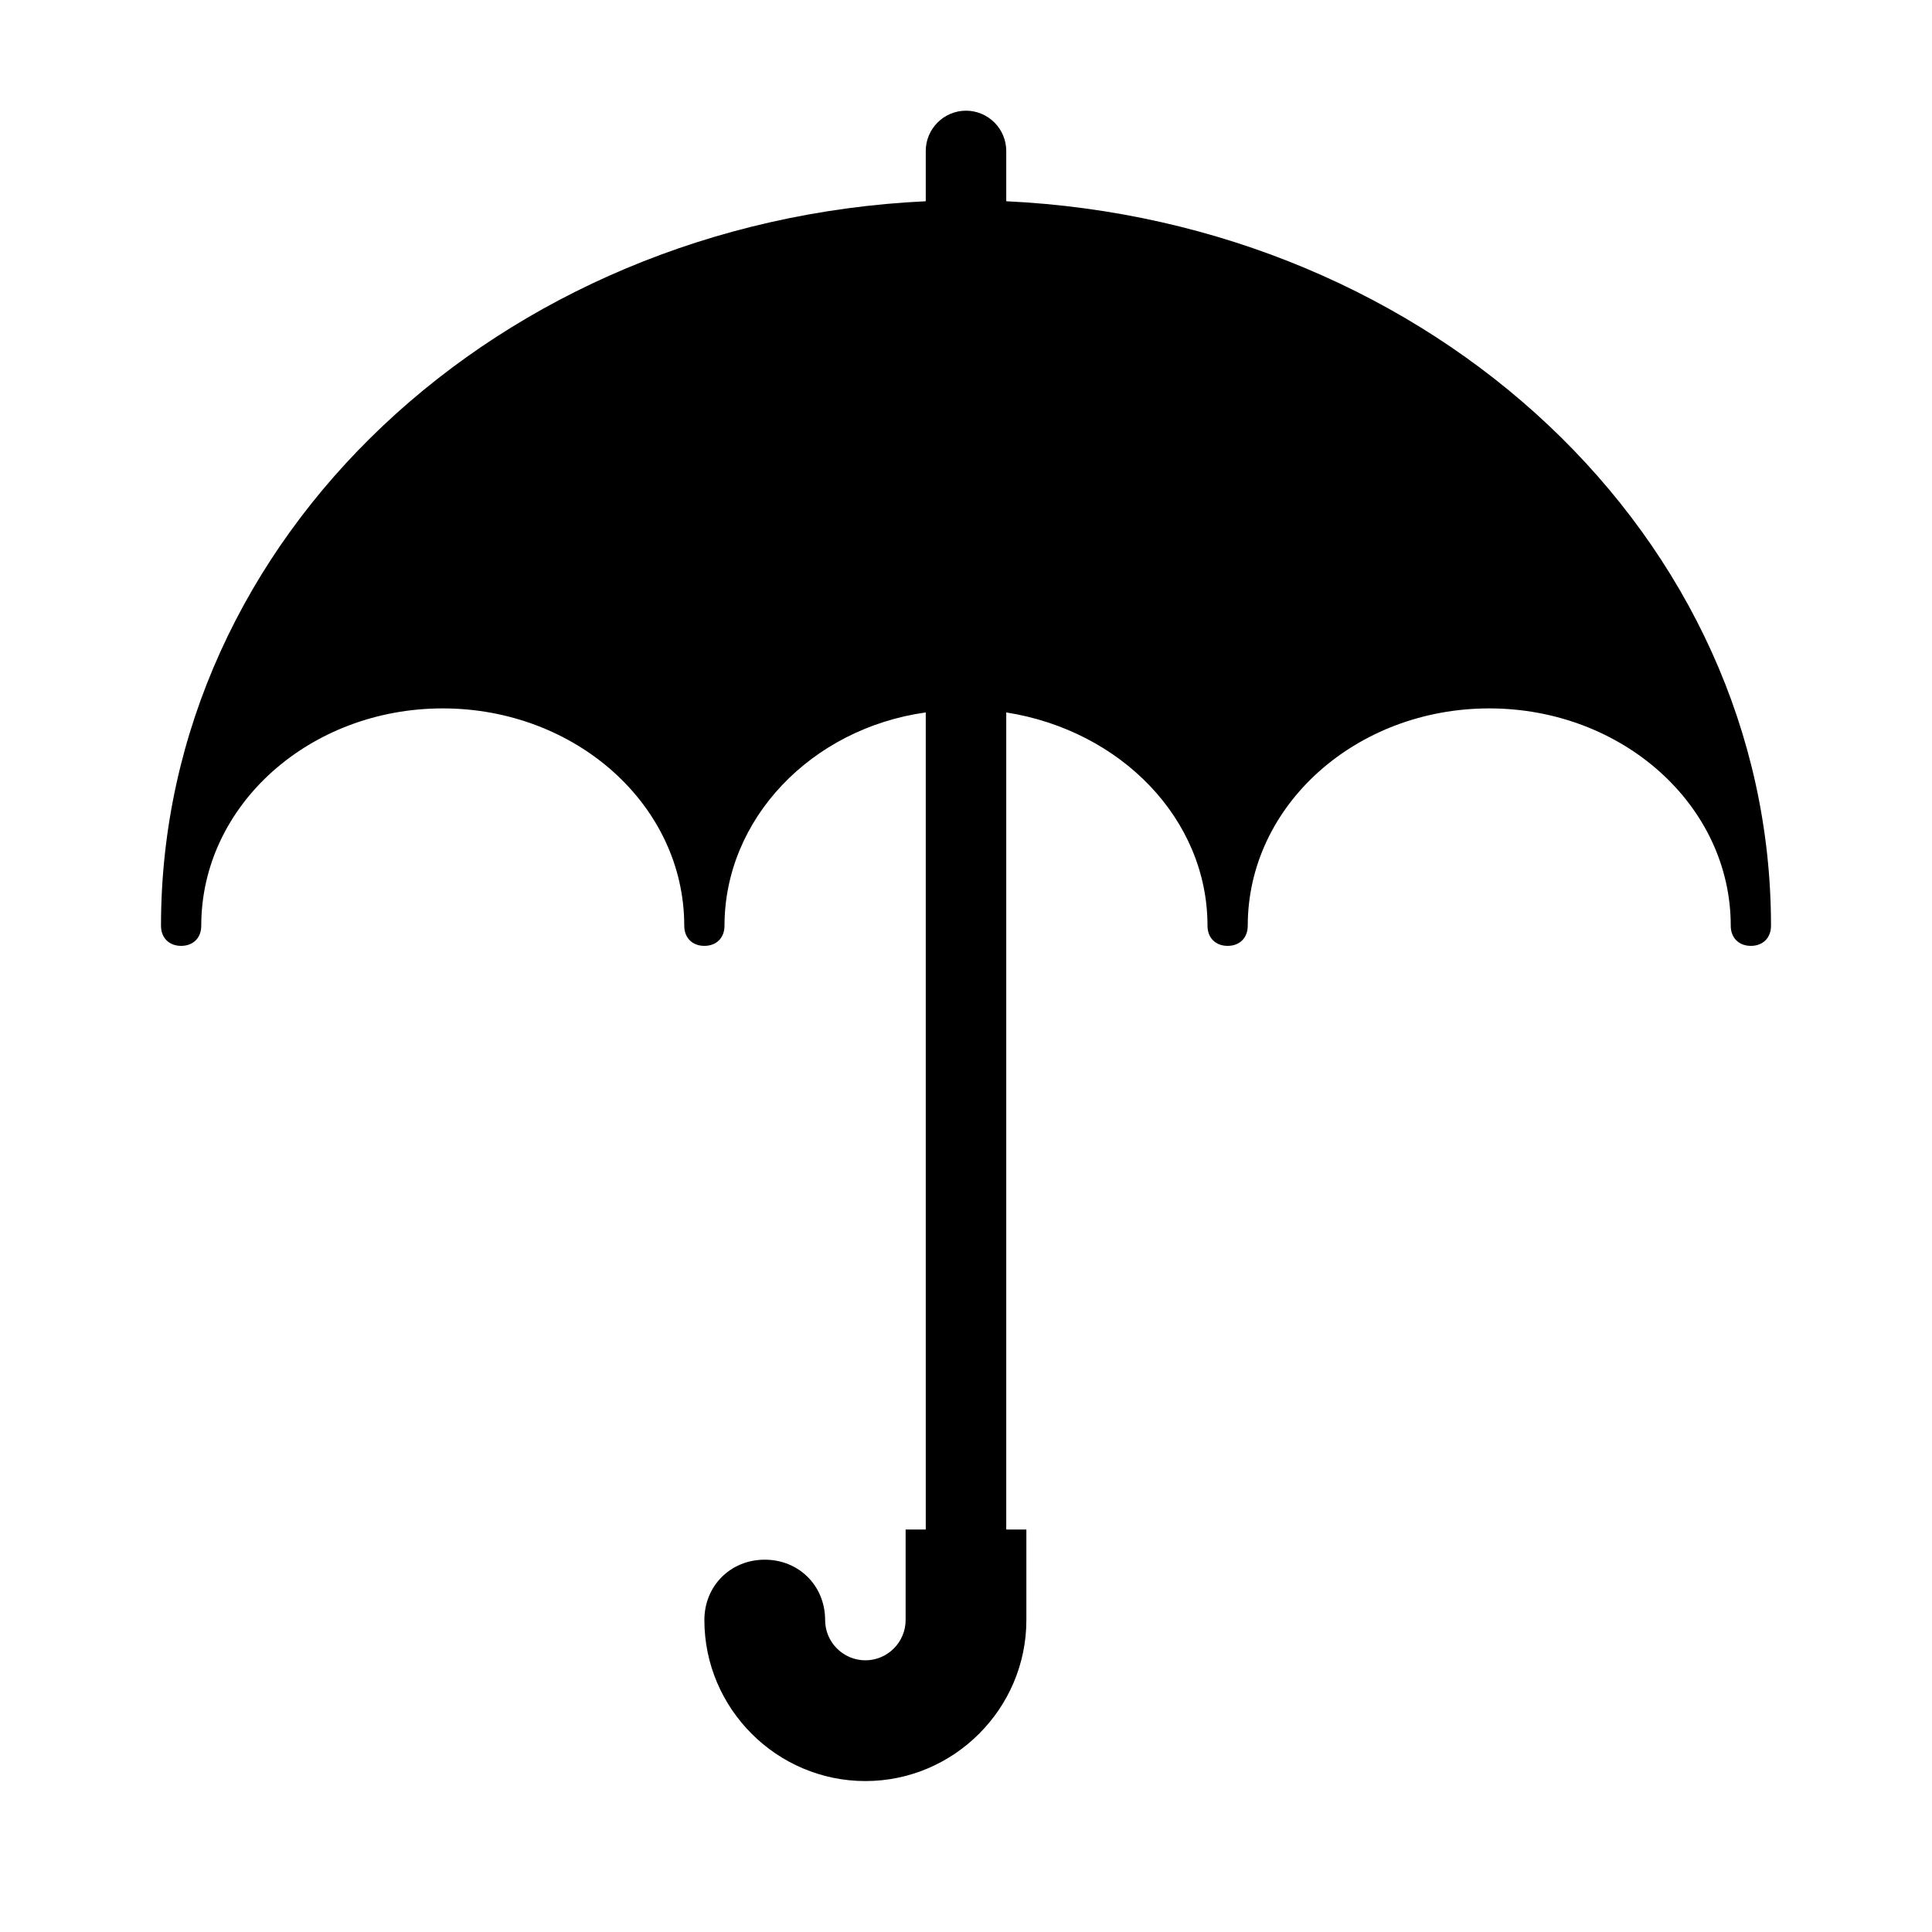
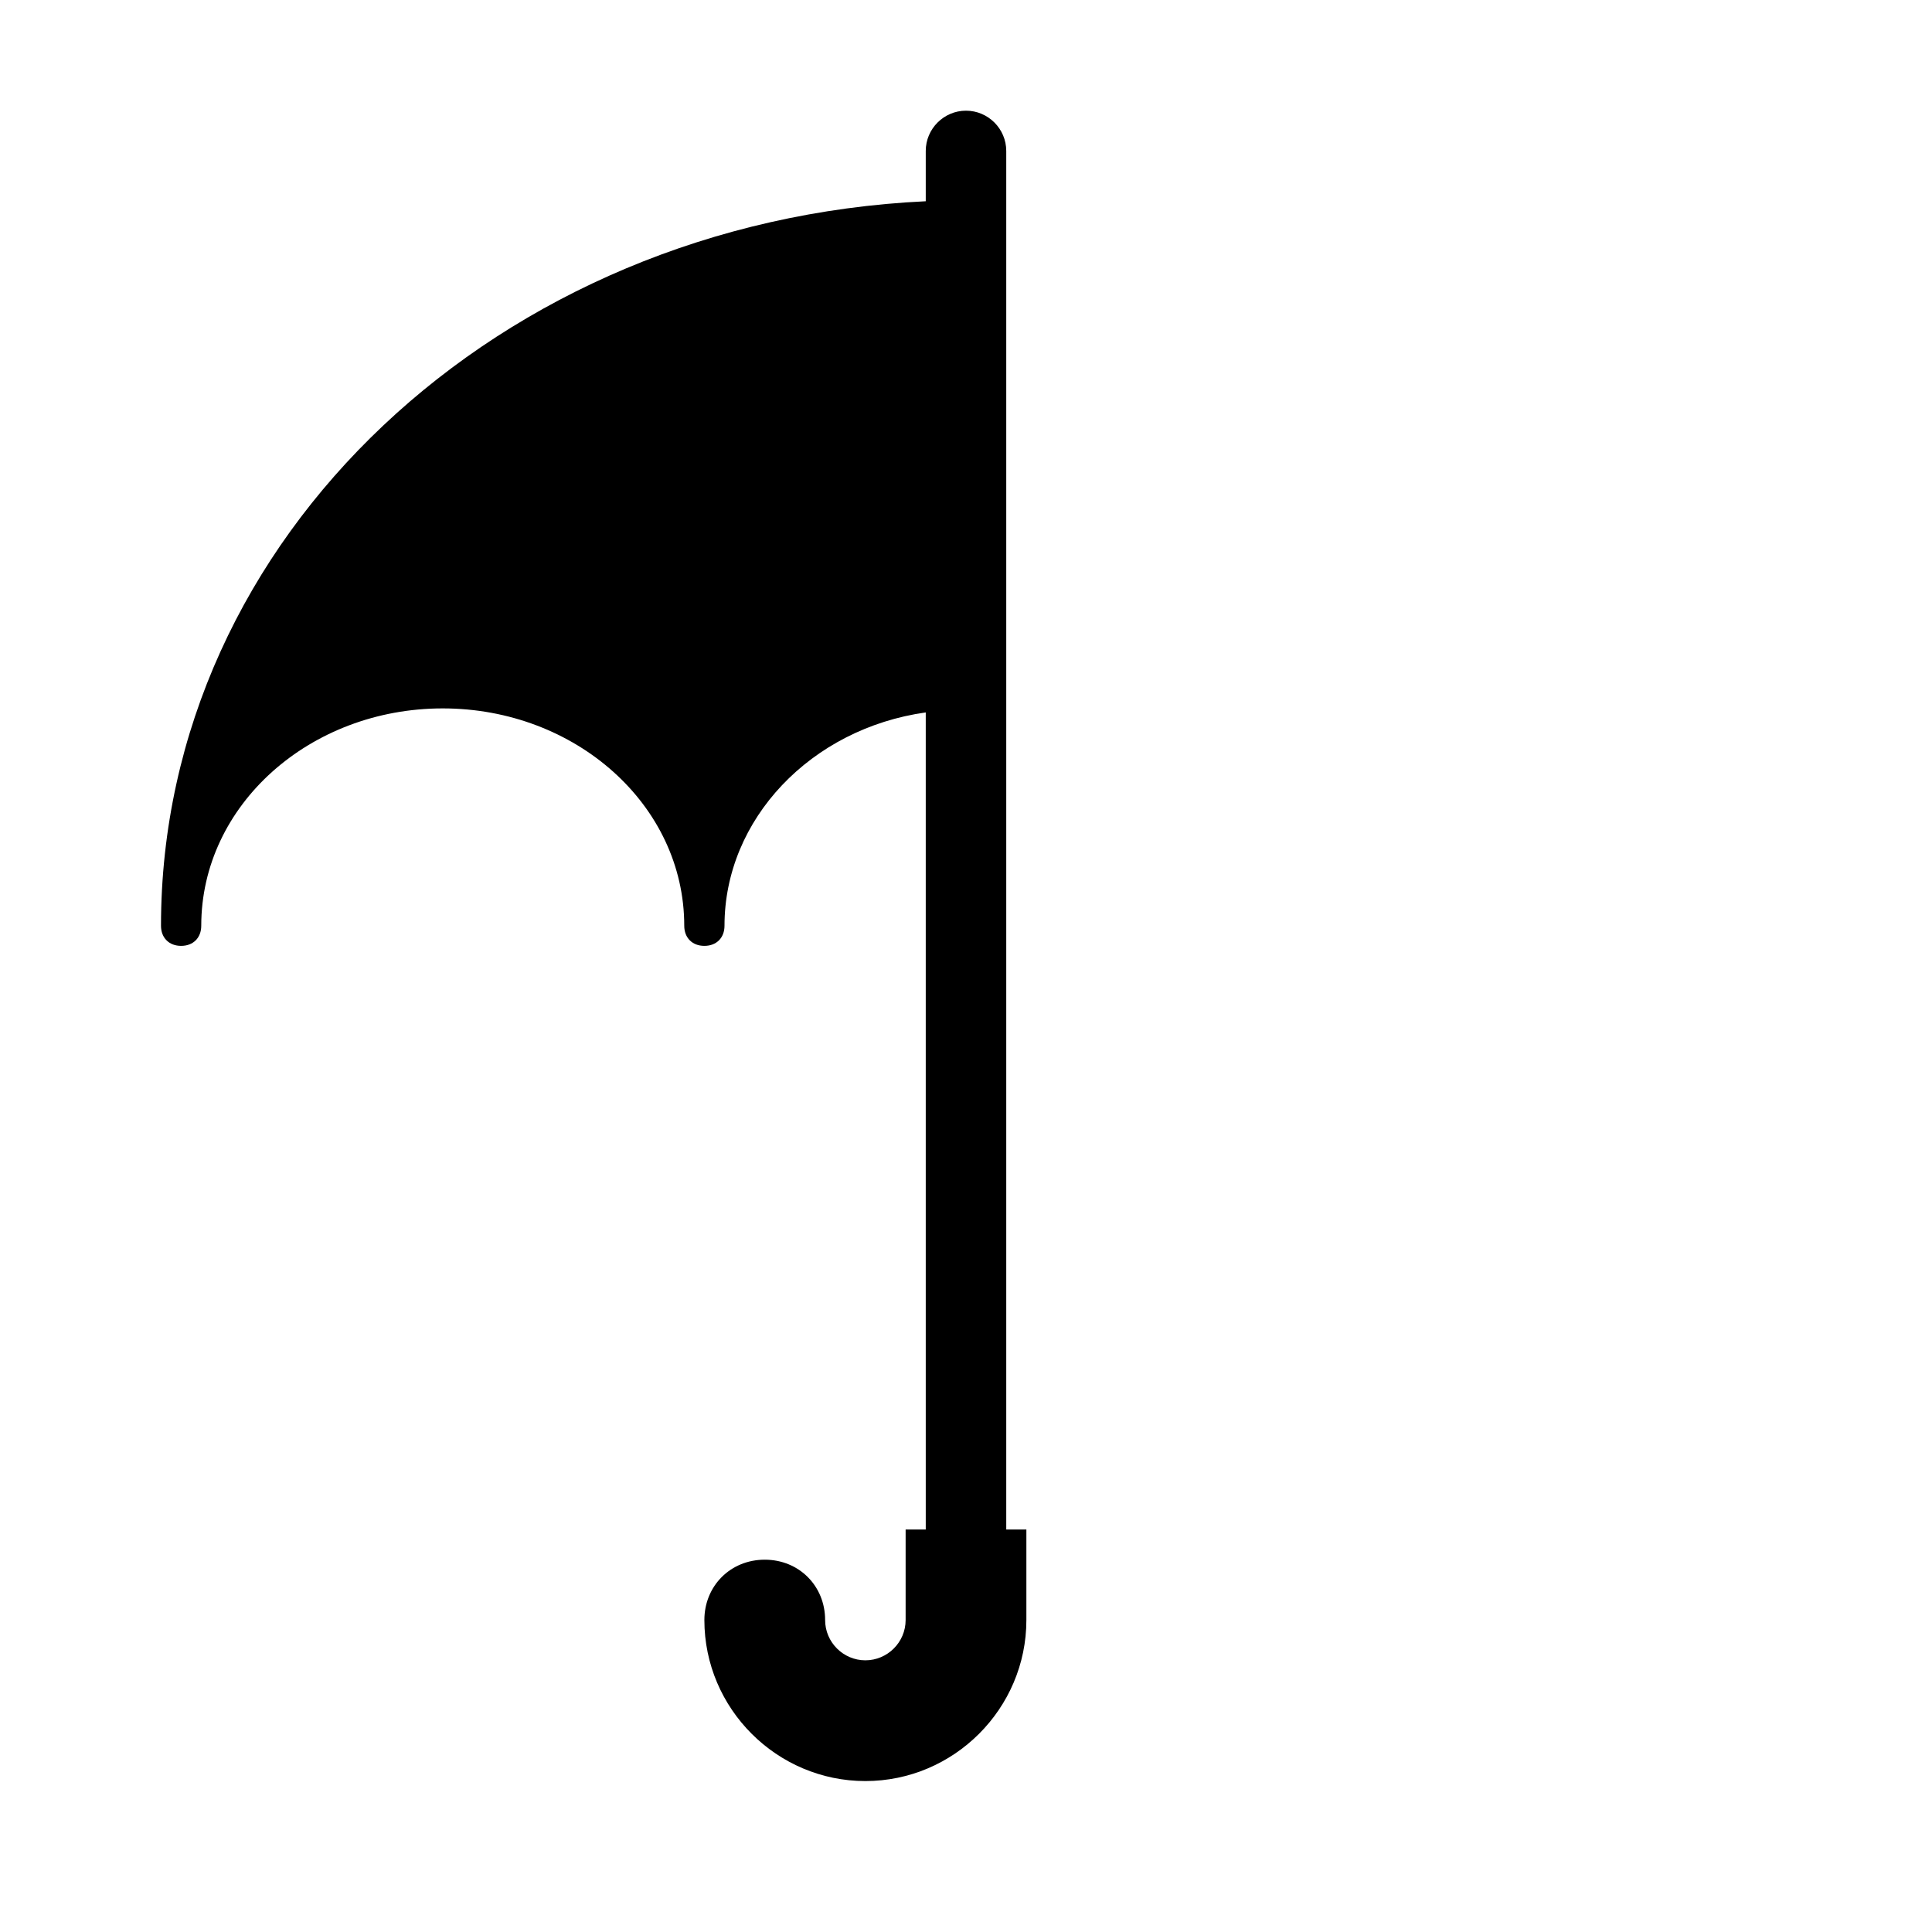
<svg xmlns="http://www.w3.org/2000/svg" width="96" height="96" xml:space="preserve" overflow="hidden">
  <g>
-     <path d="M50 10 50 7.5C50 6.4 49.1 5.5 48 5.5 46.9 5.5 46 6.4 46 7.5L46 10C24.8 11 8 26.7 8 46 8 46.6 8.4 47 9 47 9.6 47 10 46.6 10 46 10 40 15.4 35.2 22 35.2 28.6 35.2 34 40 34 46 34 46.6 34.4 47 35 47 35.6 47 36 46.6 36 46 36 40.7 40.3 36.2 46 35.4L46 76 45 76 45 80.5C45 81.6 44.1 82.5 43 82.5 41.9 82.5 41 81.6 41 80.5 41 78.8 39.7 77.5 38 77.5 36.3 77.5 35 78.8 35 80.5 35 84.9 38.6 88.5 43 88.5 47.4 88.5 51 84.9 51 80.5L51 76 50 76 50 35.4C55.7 36.3 60 40.7 60 46 60 46.6 60.4 47 61 47 61.6 47 62 46.6 62 46 62 40 67.4 35.2 74 35.2 80.6 35.2 86 40 86 46 86 46.6 86.4 47 87 47 87.6 47 88 46.6 88 46 88 26.7 71.2 11 50 10Z" />
+     <path d="M50 10 50 7.5C50 6.4 49.1 5.5 48 5.5 46.9 5.5 46 6.4 46 7.5L46 10C24.8 11 8 26.7 8 46 8 46.6 8.4 47 9 47 9.6 47 10 46.6 10 46 10 40 15.4 35.2 22 35.2 28.6 35.2 34 40 34 46 34 46.6 34.4 47 35 47 35.6 47 36 46.6 36 46 36 40.7 40.3 36.2 46 35.4L46 76 45 76 45 80.5C45 81.6 44.1 82.5 43 82.5 41.9 82.5 41 81.6 41 80.5 41 78.8 39.7 77.5 38 77.5 36.3 77.5 35 78.8 35 80.5 35 84.9 38.6 88.5 43 88.5 47.4 88.5 51 84.9 51 80.5L51 76 50 76 50 35.4Z" />
  </g>
</svg>